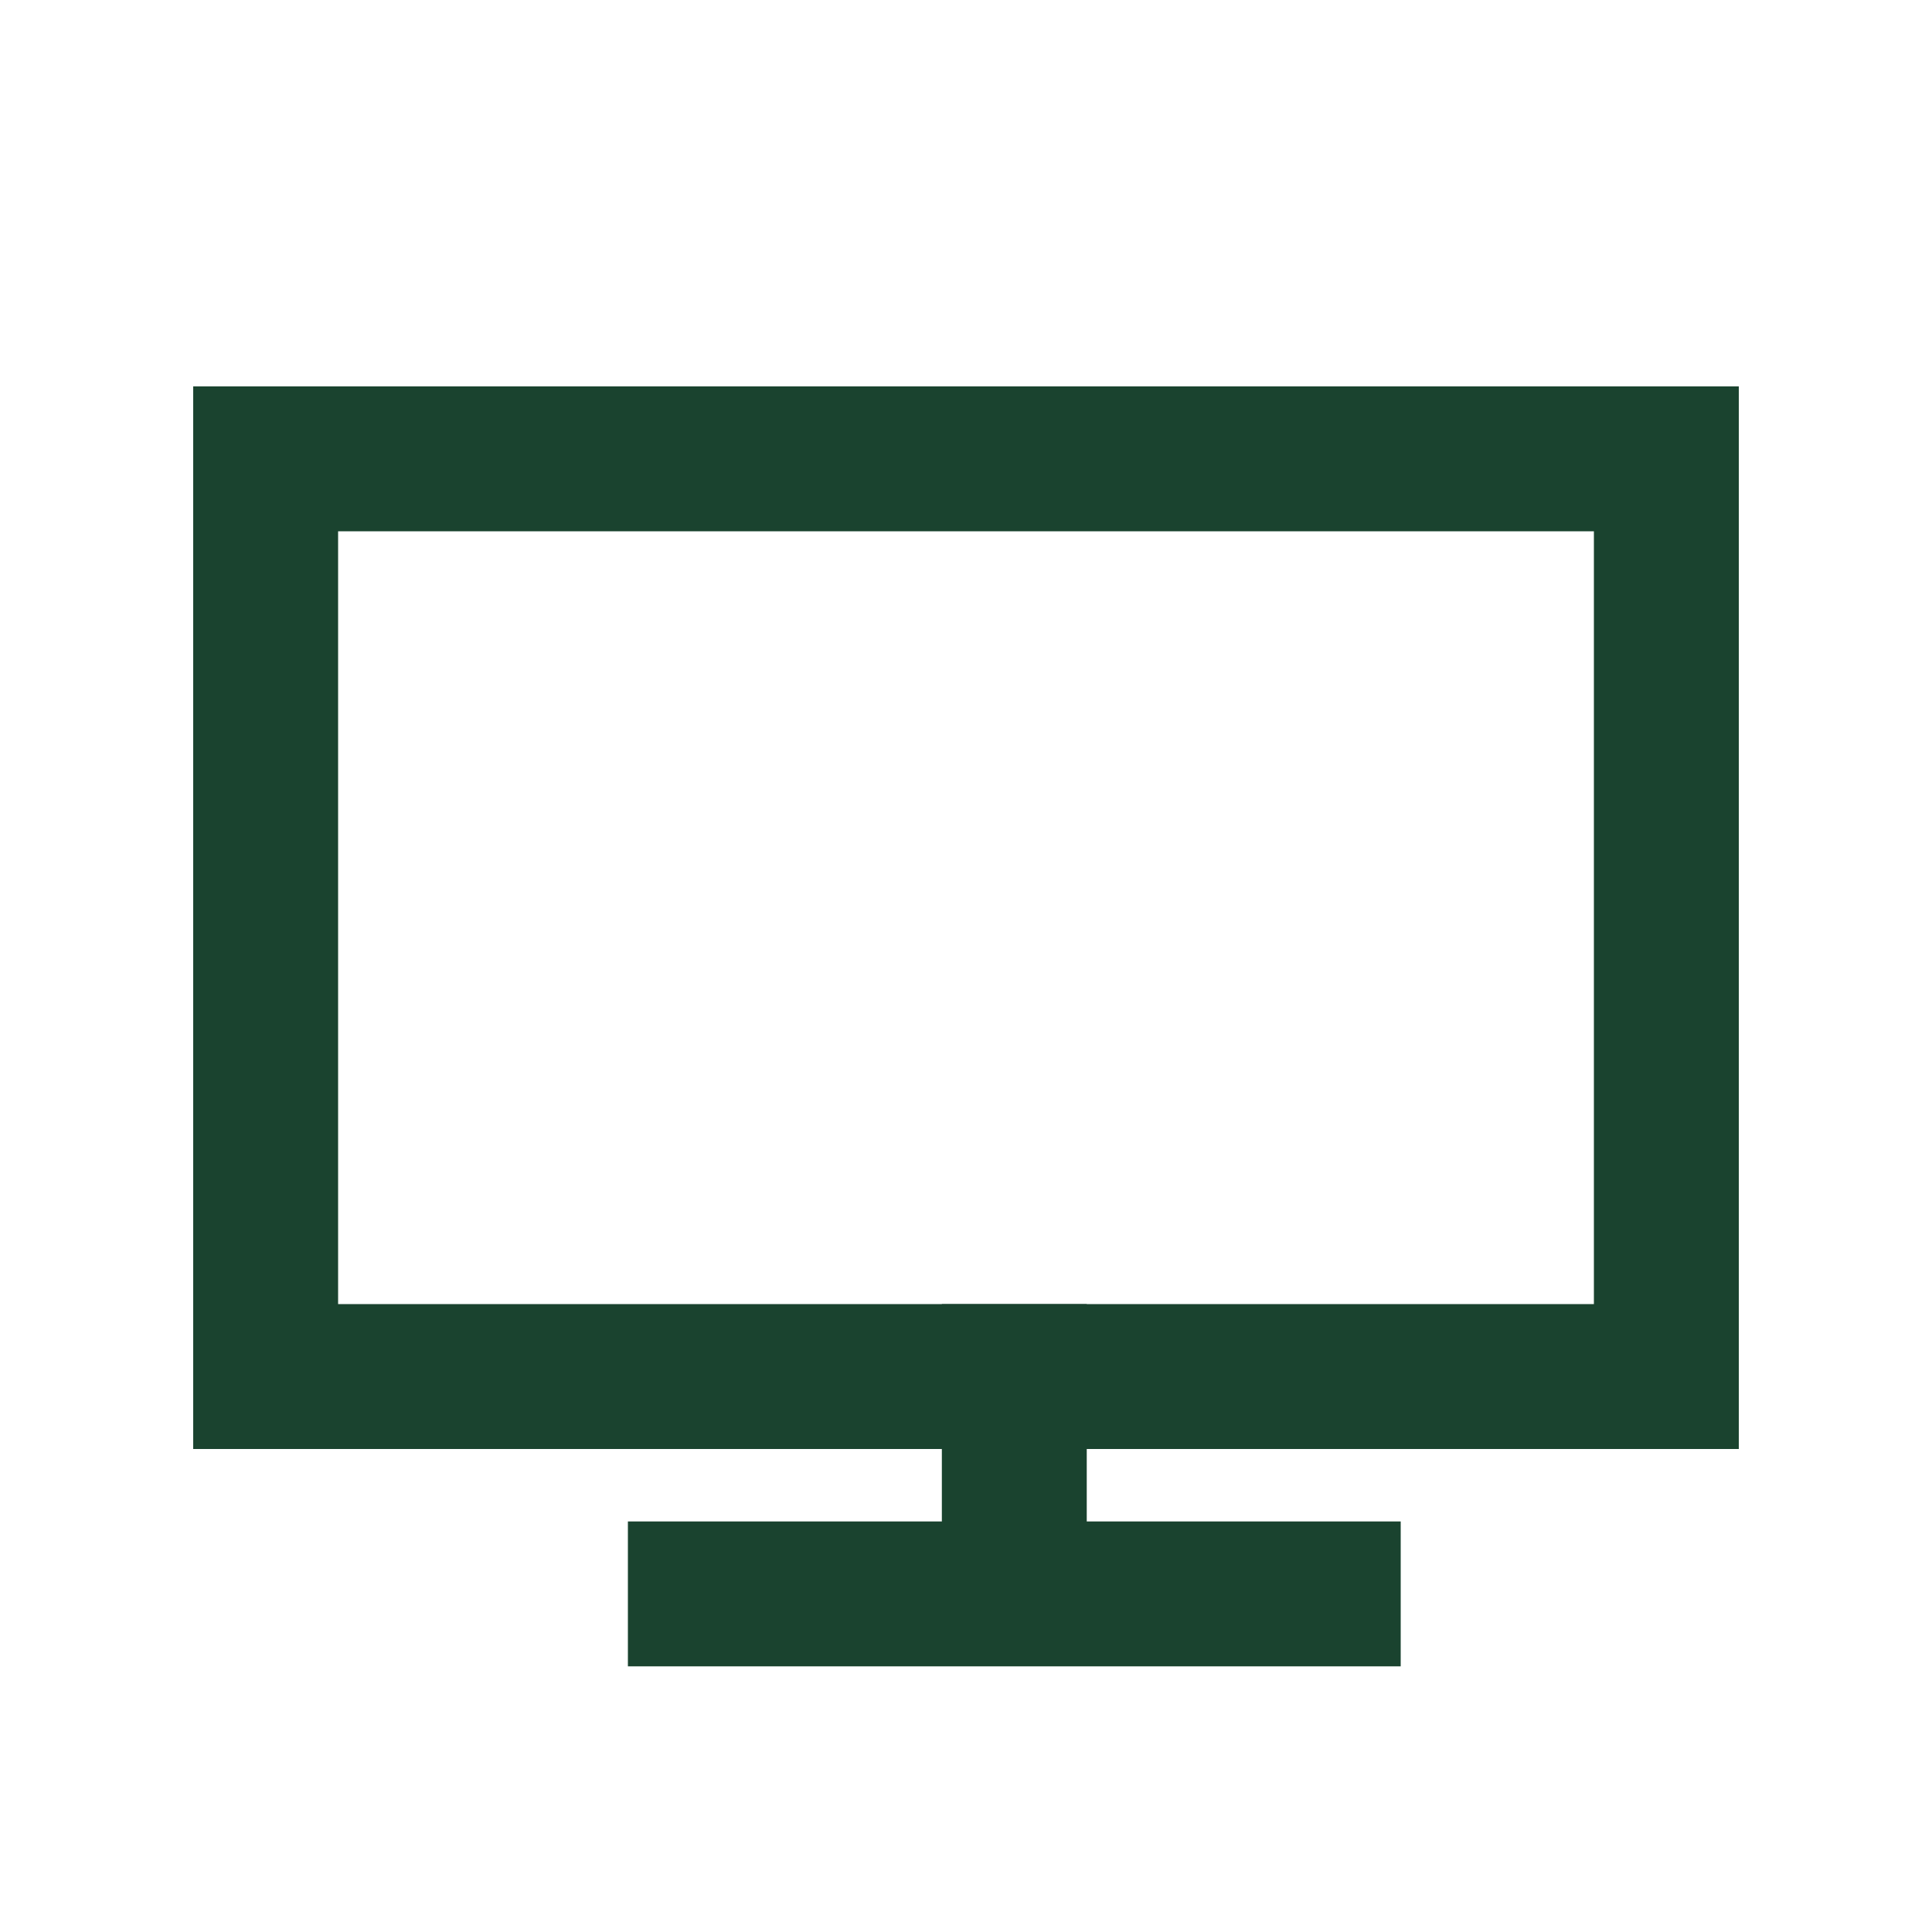
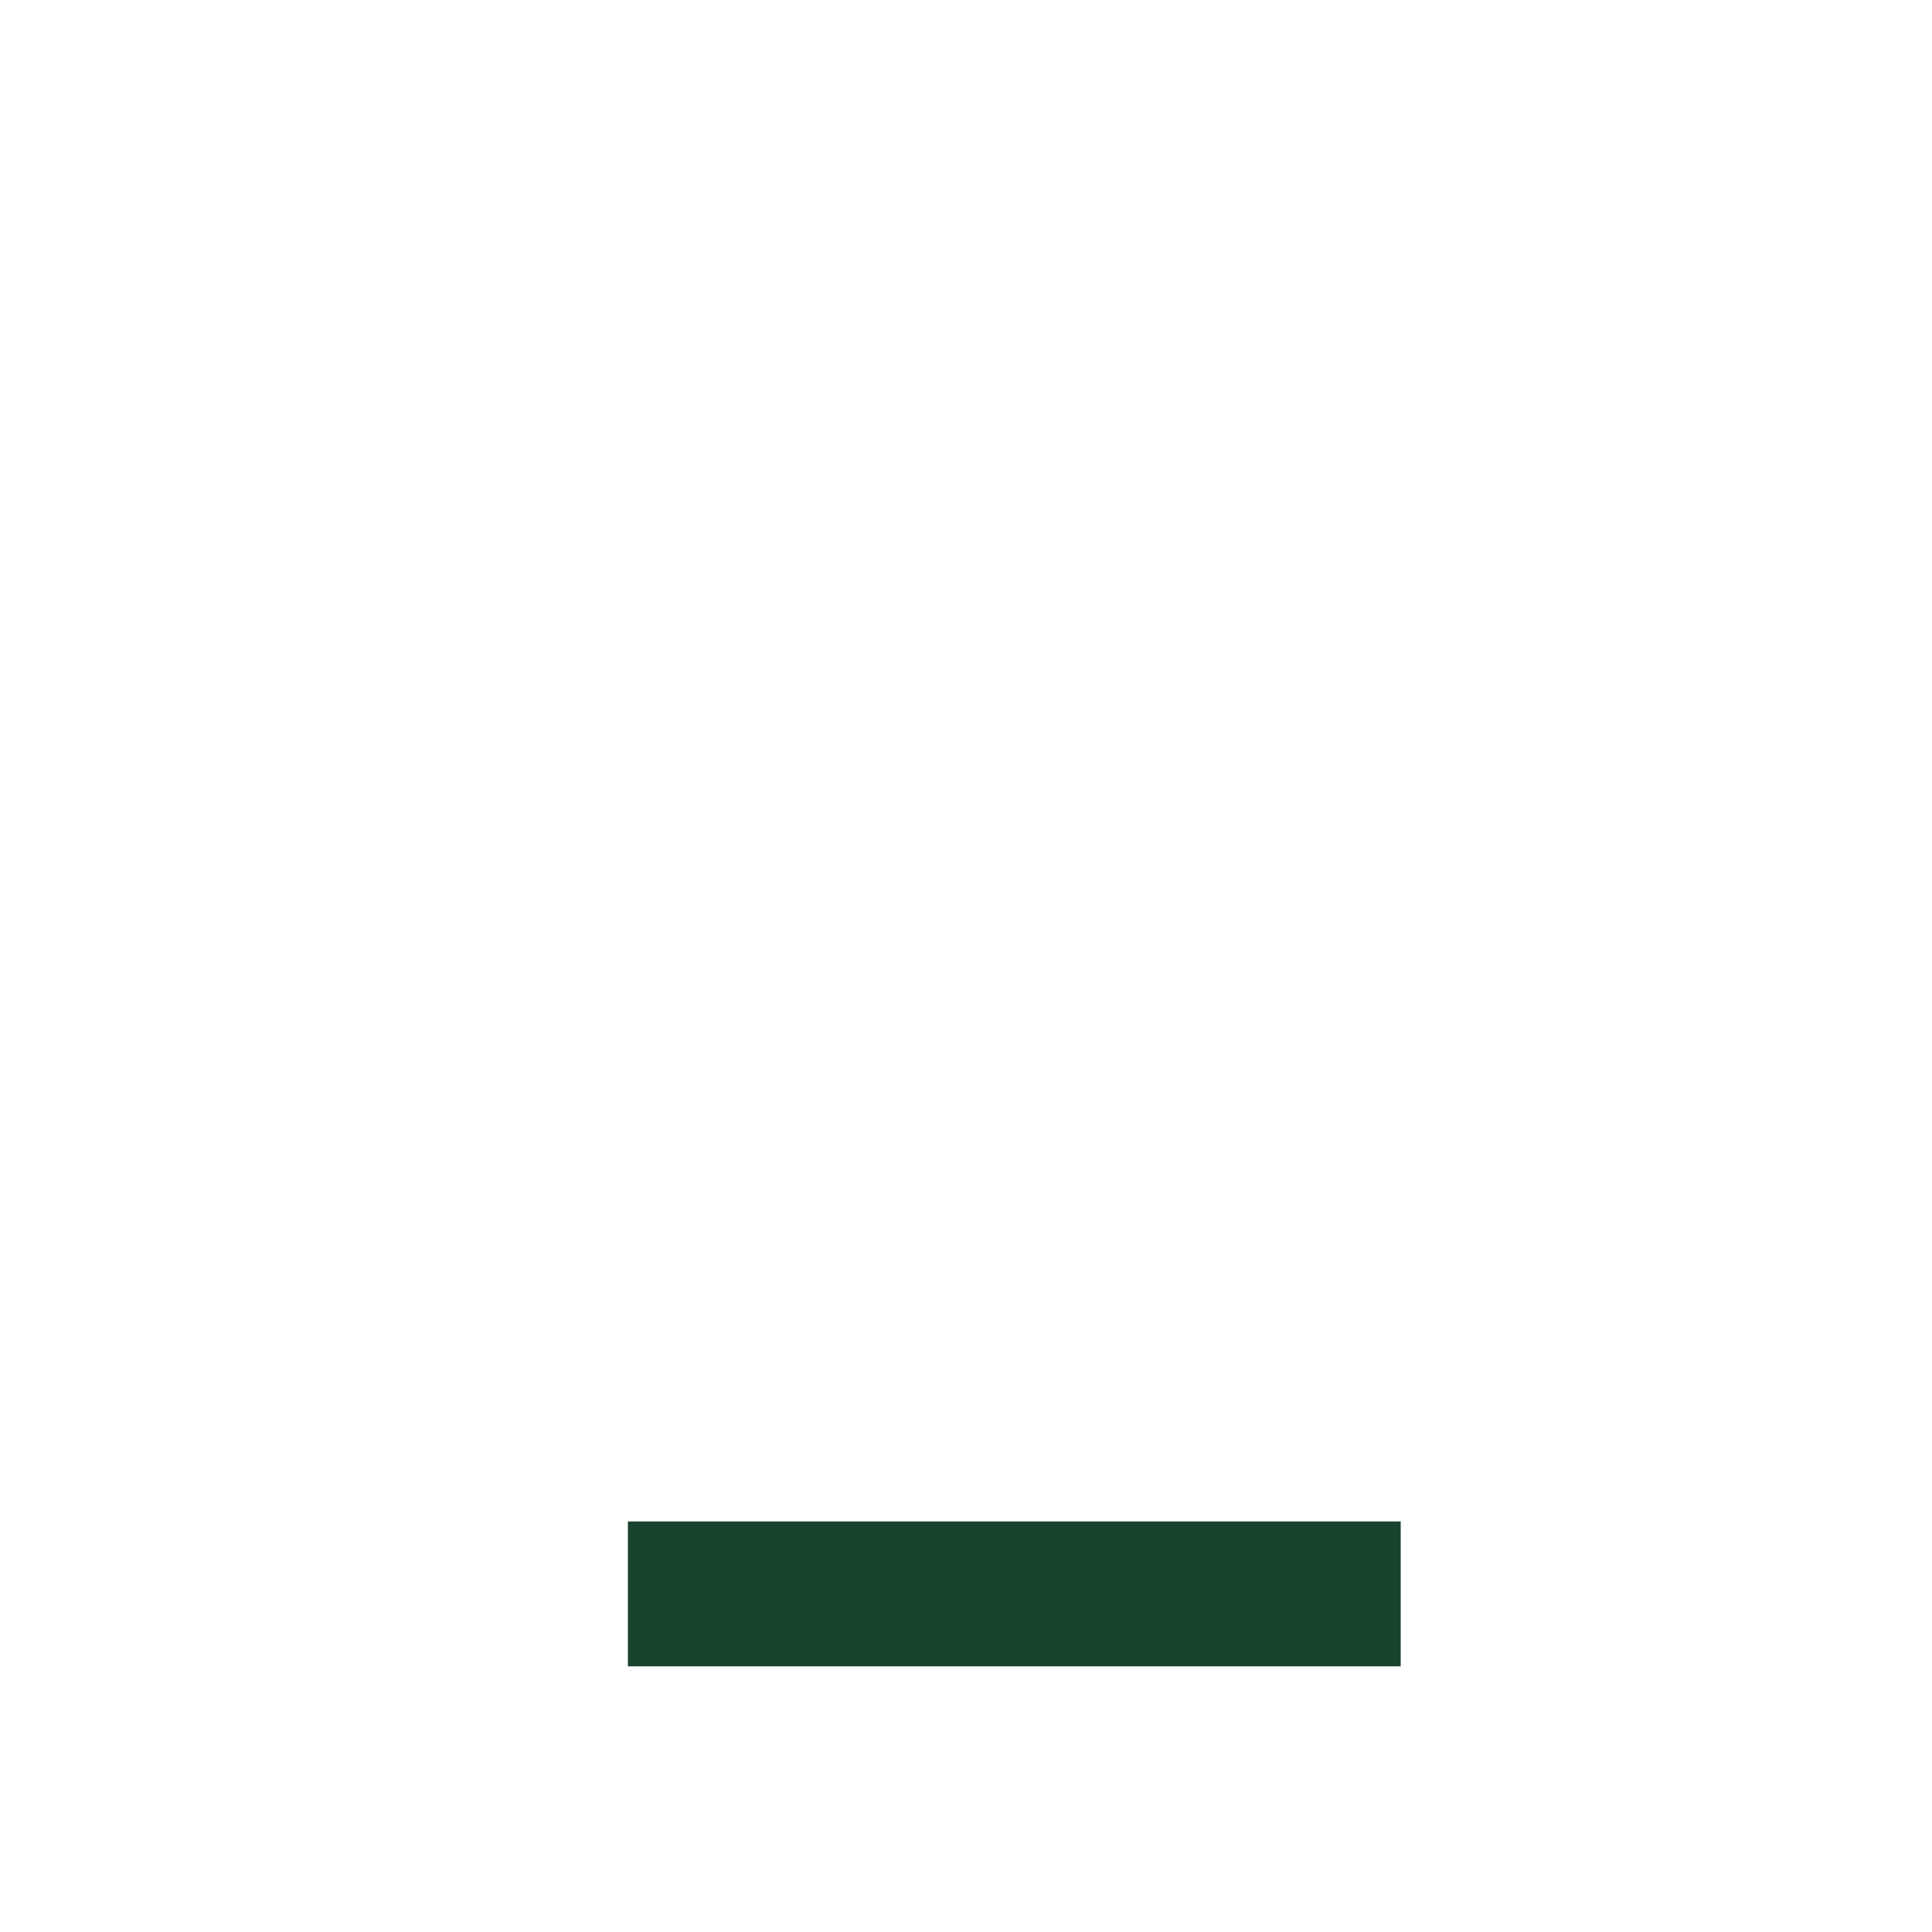
<svg xmlns="http://www.w3.org/2000/svg" width="20" height="20" viewBox="0 0 20 20">
  <defs>
    <clipPath id="clip-Icon-screen">
      <rect width="20" height="20" />
    </clipPath>
  </defs>
  <g id="Icon-screen" clip-path="url(#clip-Icon-screen)">
    <g id="Group_13828" data-name="Group 13828" transform="translate(-1113 -480)">
      <g id="Rectangle_5304" data-name="Rectangle 5304" transform="translate(1115 484)" fill="none" stroke="#1a432f" stroke-width="1.5">
        <rect width="16" height="11" stroke="none" />
-         <rect x="0.75" y="0.75" width="14.5" height="9.5" fill="none" />
      </g>
-       <line id="Line_776" data-name="Line 776" y2="3" transform="translate(1123.5 493.5)" fill="none" stroke="#1a432f" stroke-width="1.5" />
      <line id="Line_777" data-name="Line 777" x2="8" transform="translate(1119.5 496.5)" fill="none" stroke="#1a432f" stroke-width="1.5" />
    </g>
  </g>
</svg>